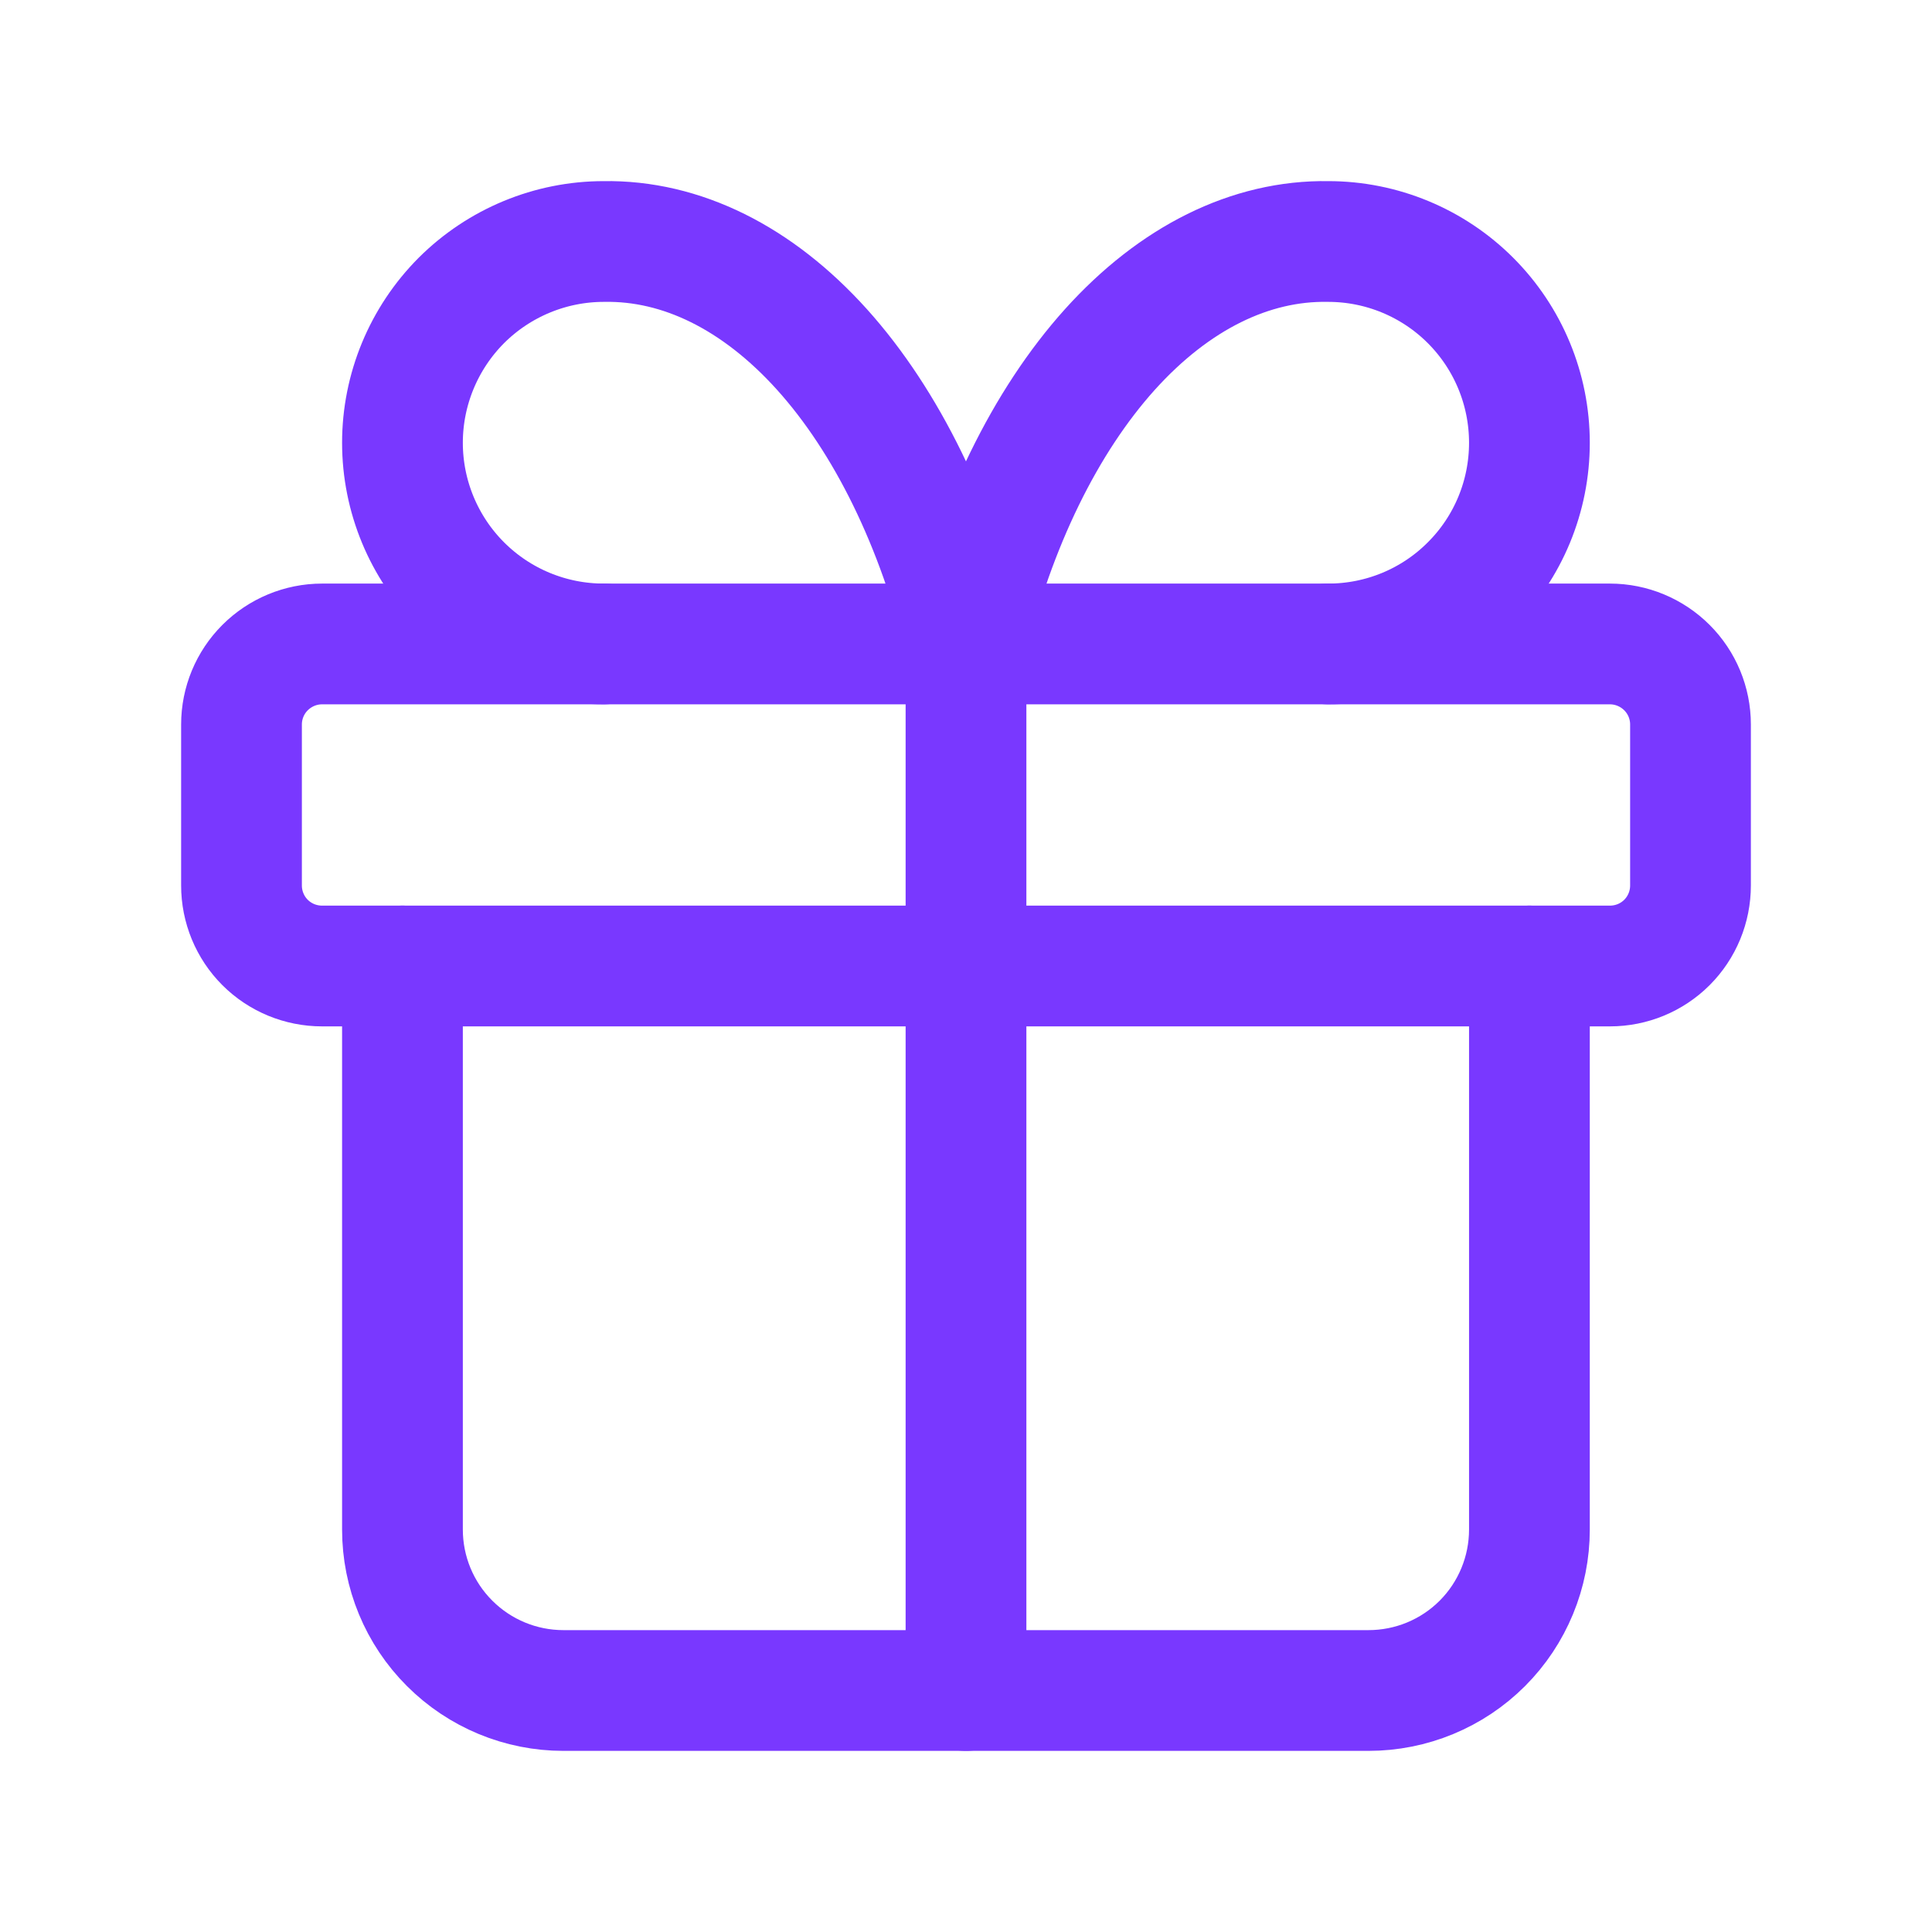
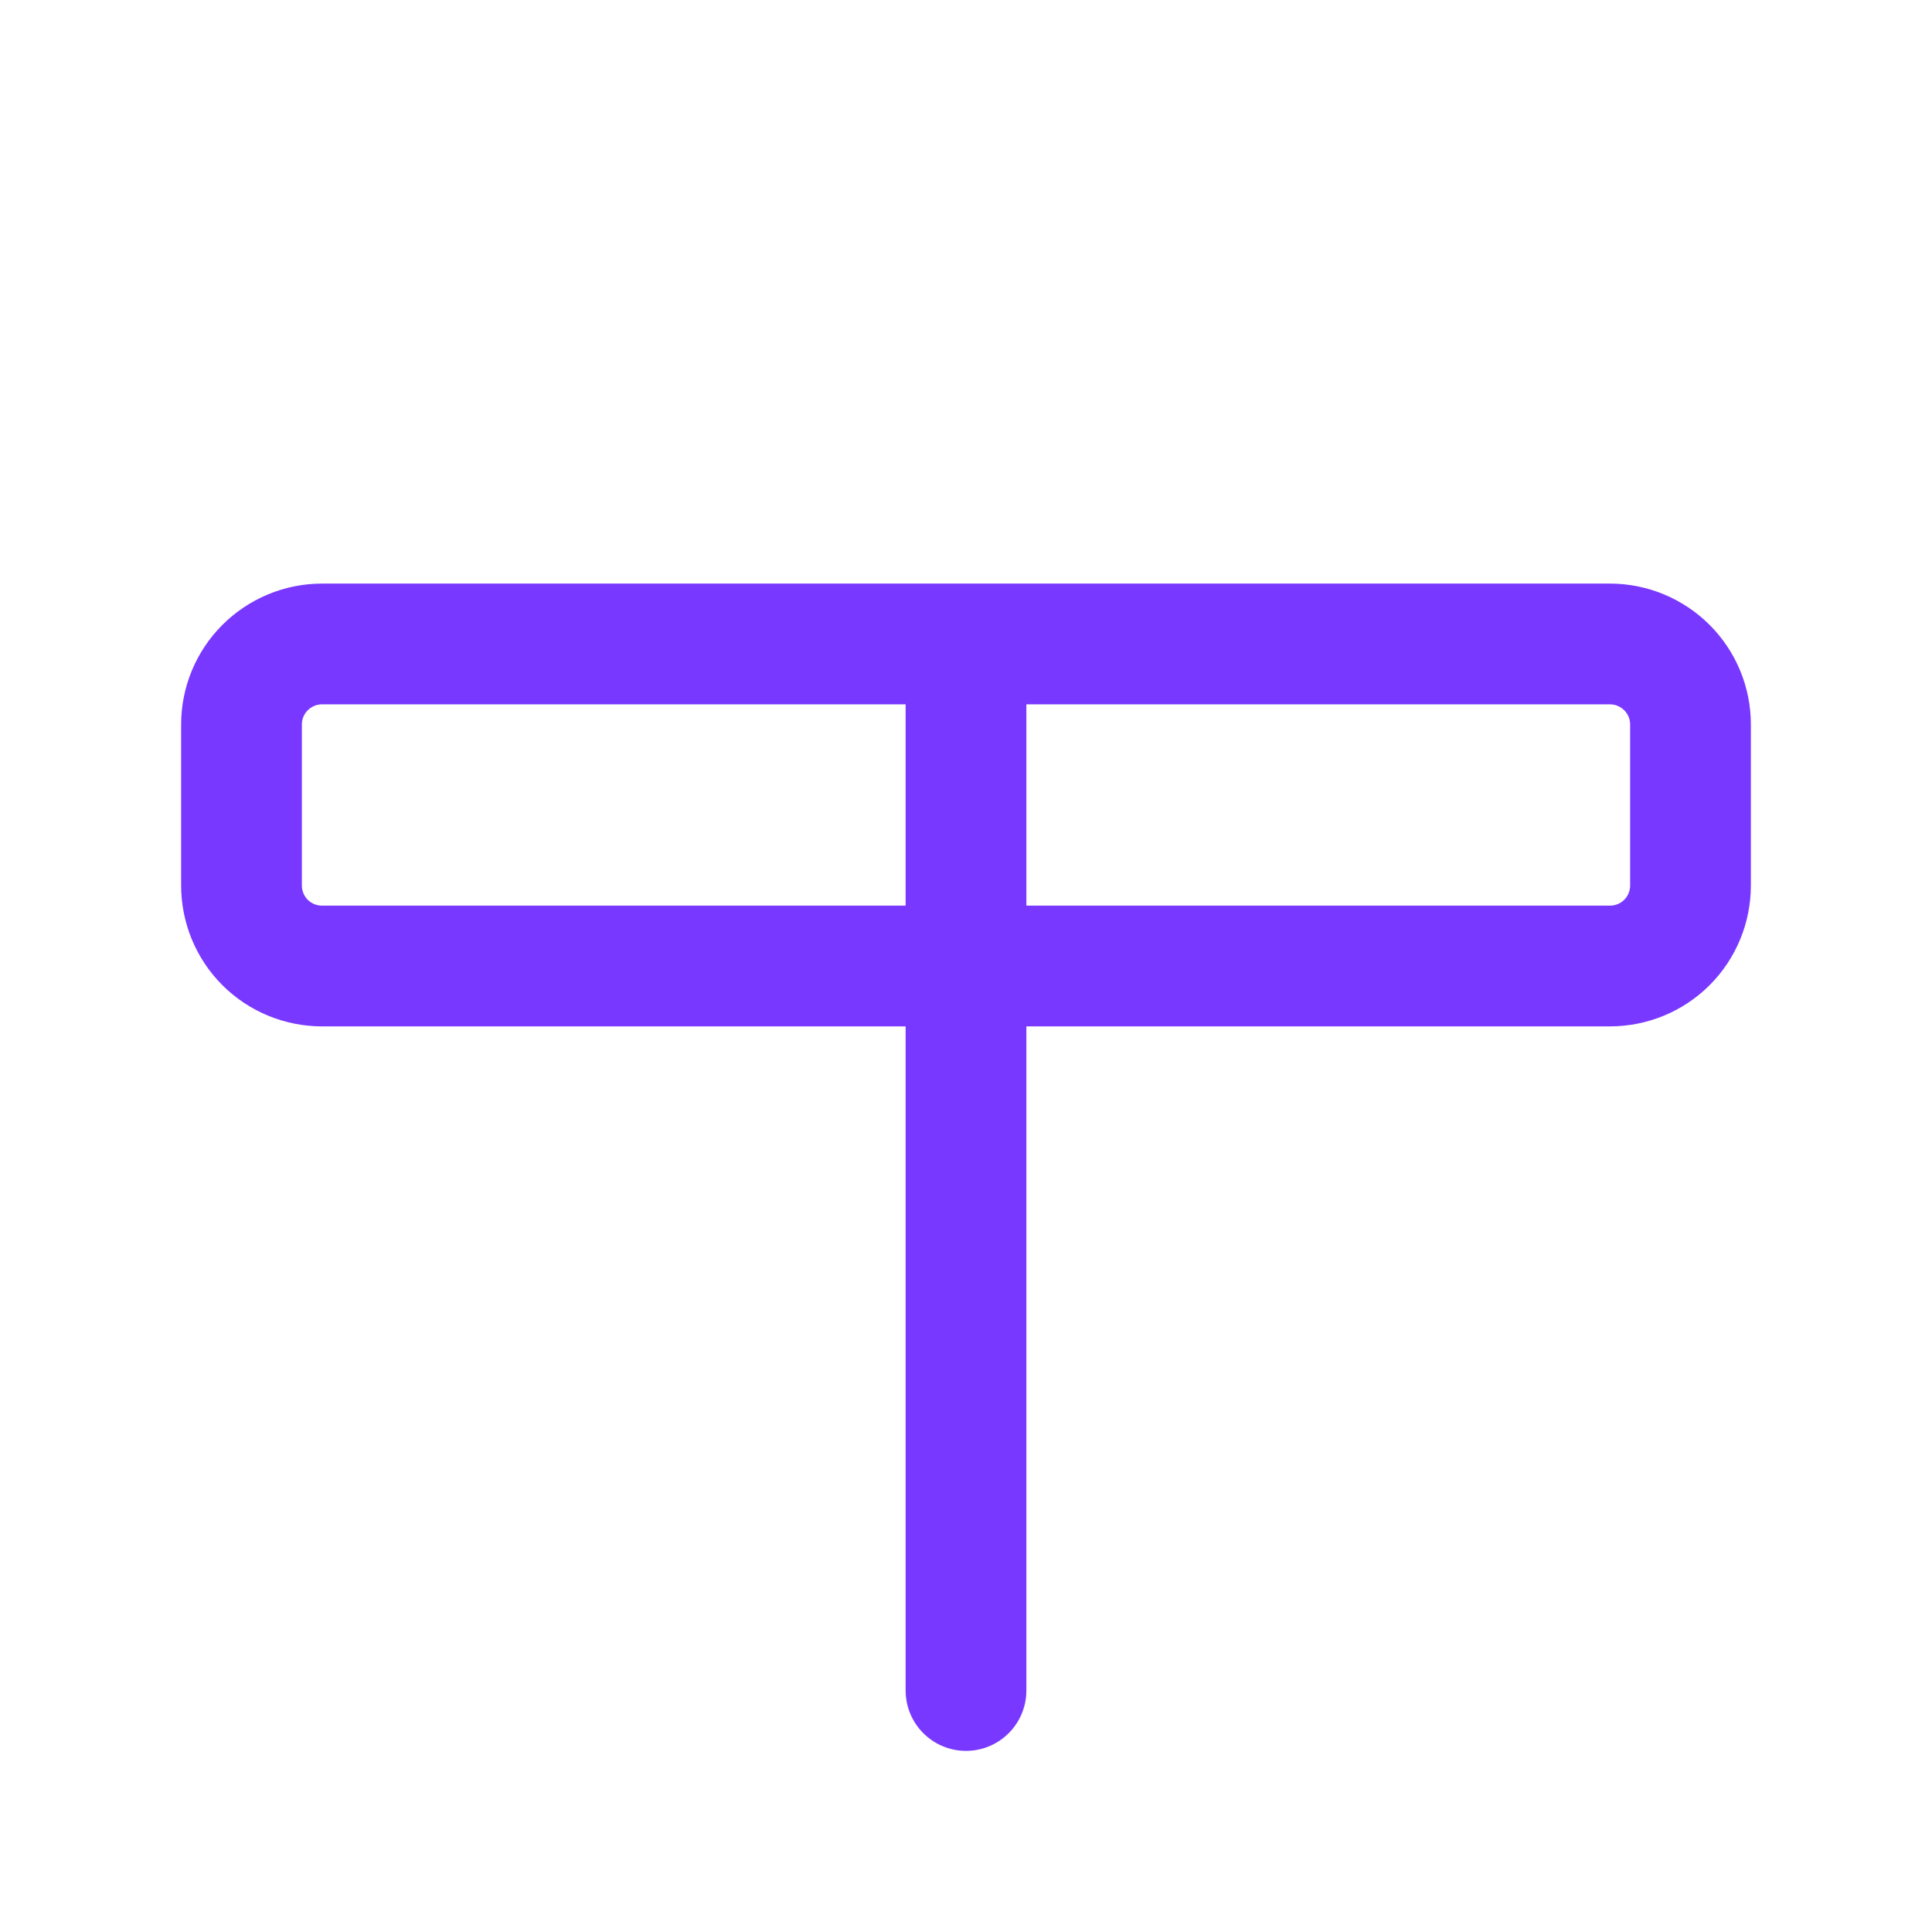
<svg xmlns="http://www.w3.org/2000/svg" width="16" height="16" viewBox="0 0 16 16" fill="none">
  <path d="M8 5.333V14M2 6C2 5.823 2.07 5.654 2.195 5.529C2.32 5.404 2.49 5.333 2.667 5.333H13.333C13.51 5.333 13.68 5.404 13.805 5.529C13.93 5.654 14 5.823 14 6V7.333C14 7.51 13.93 7.68 13.805 7.805C13.68 7.93 13.51 8 13.333 8H2.667C2.49 8 2.32 7.93 2.195 7.805C2.07 7.68 2 7.51 2 7.333V6Z" stroke="#7938FF" stroke-linecap="round" stroke-linejoin="round" />
-   <path d="M12.666 8V12.667C12.666 13.02 12.526 13.36 12.276 13.61C12.026 13.86 11.687 14 11.333 14H4.666C4.313 14 3.974 13.86 3.724 13.61C3.473 13.36 3.333 13.02 3.333 12.667V8M5 5.333C4.558 5.333 4.134 5.158 3.821 4.845C3.509 4.533 3.333 4.109 3.333 3.667C3.333 3.225 3.509 2.801 3.821 2.488C4.134 2.176 4.558 2 5 2C5.643 1.989 6.273 2.301 6.808 2.895C7.343 3.49 7.759 4.34 8 5.333C8.241 4.34 8.656 3.49 9.191 2.895C9.726 2.301 10.357 1.989 11 2C11.442 2 11.866 2.176 12.178 2.488C12.491 2.801 12.666 3.225 12.666 3.667C12.666 4.109 12.491 4.533 12.178 4.845C11.866 5.158 11.442 5.333 11 5.333" stroke="#7938FF" stroke-linecap="round" stroke-linejoin="round" />
</svg>